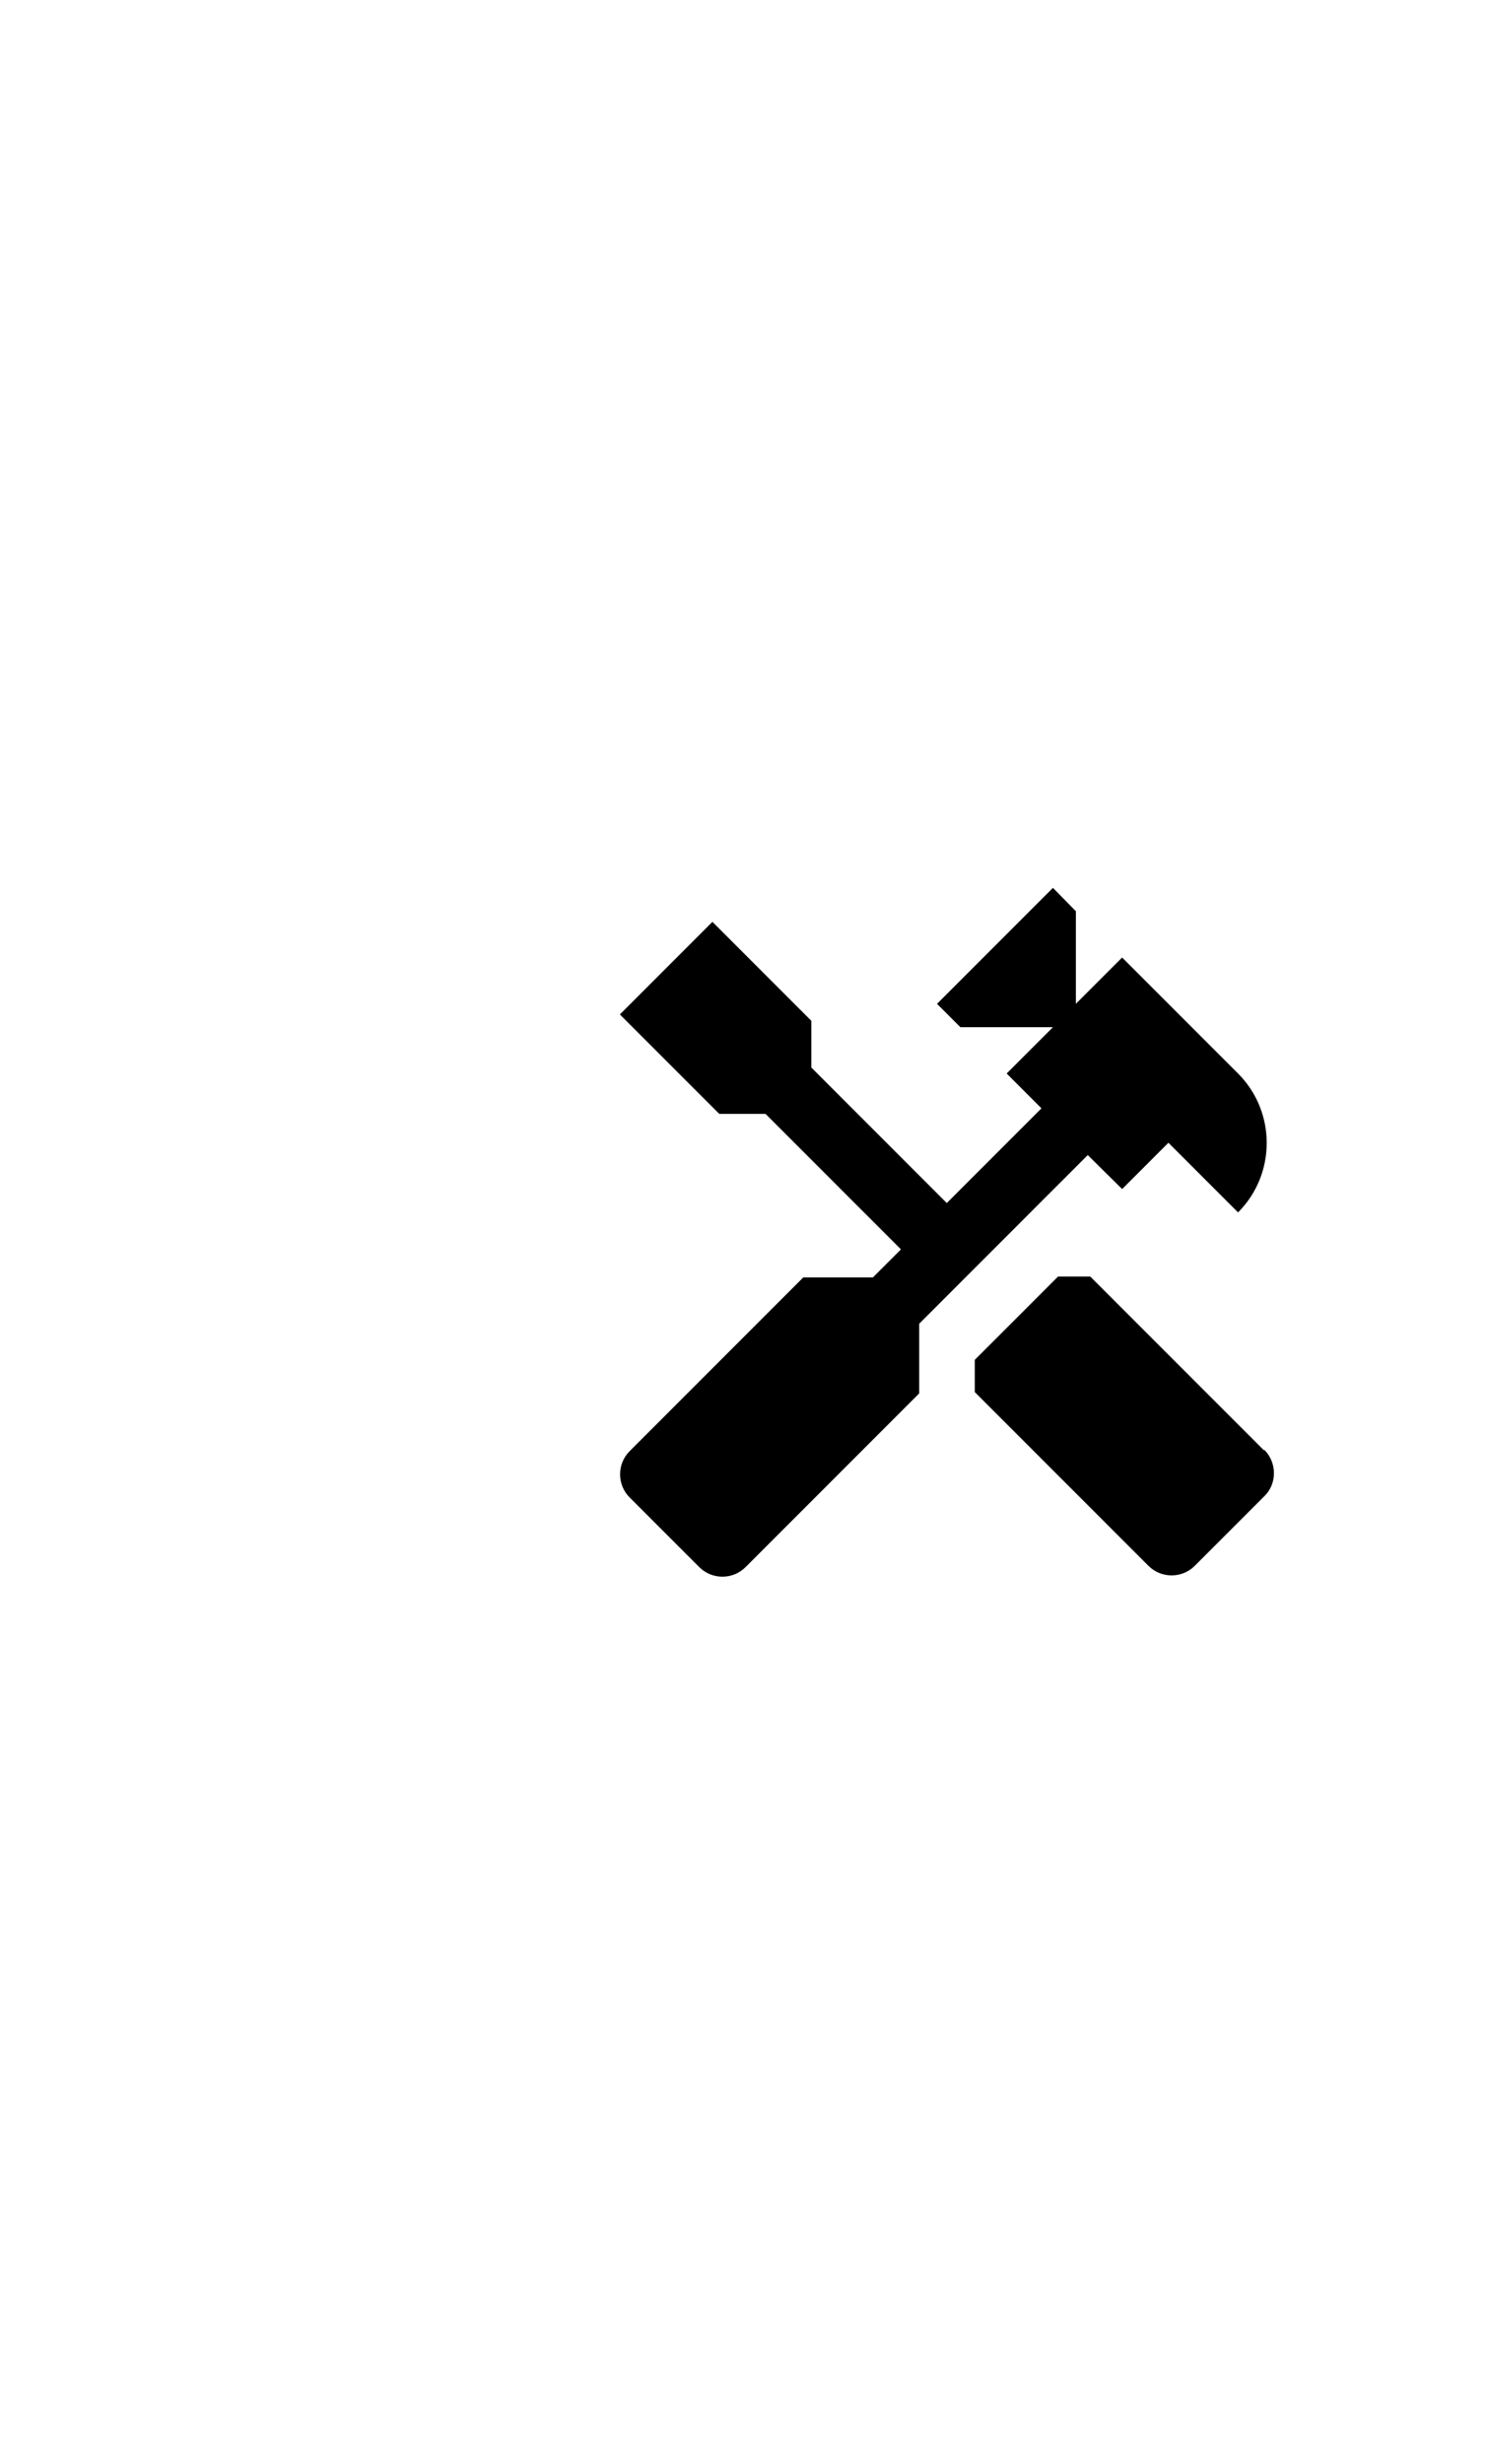
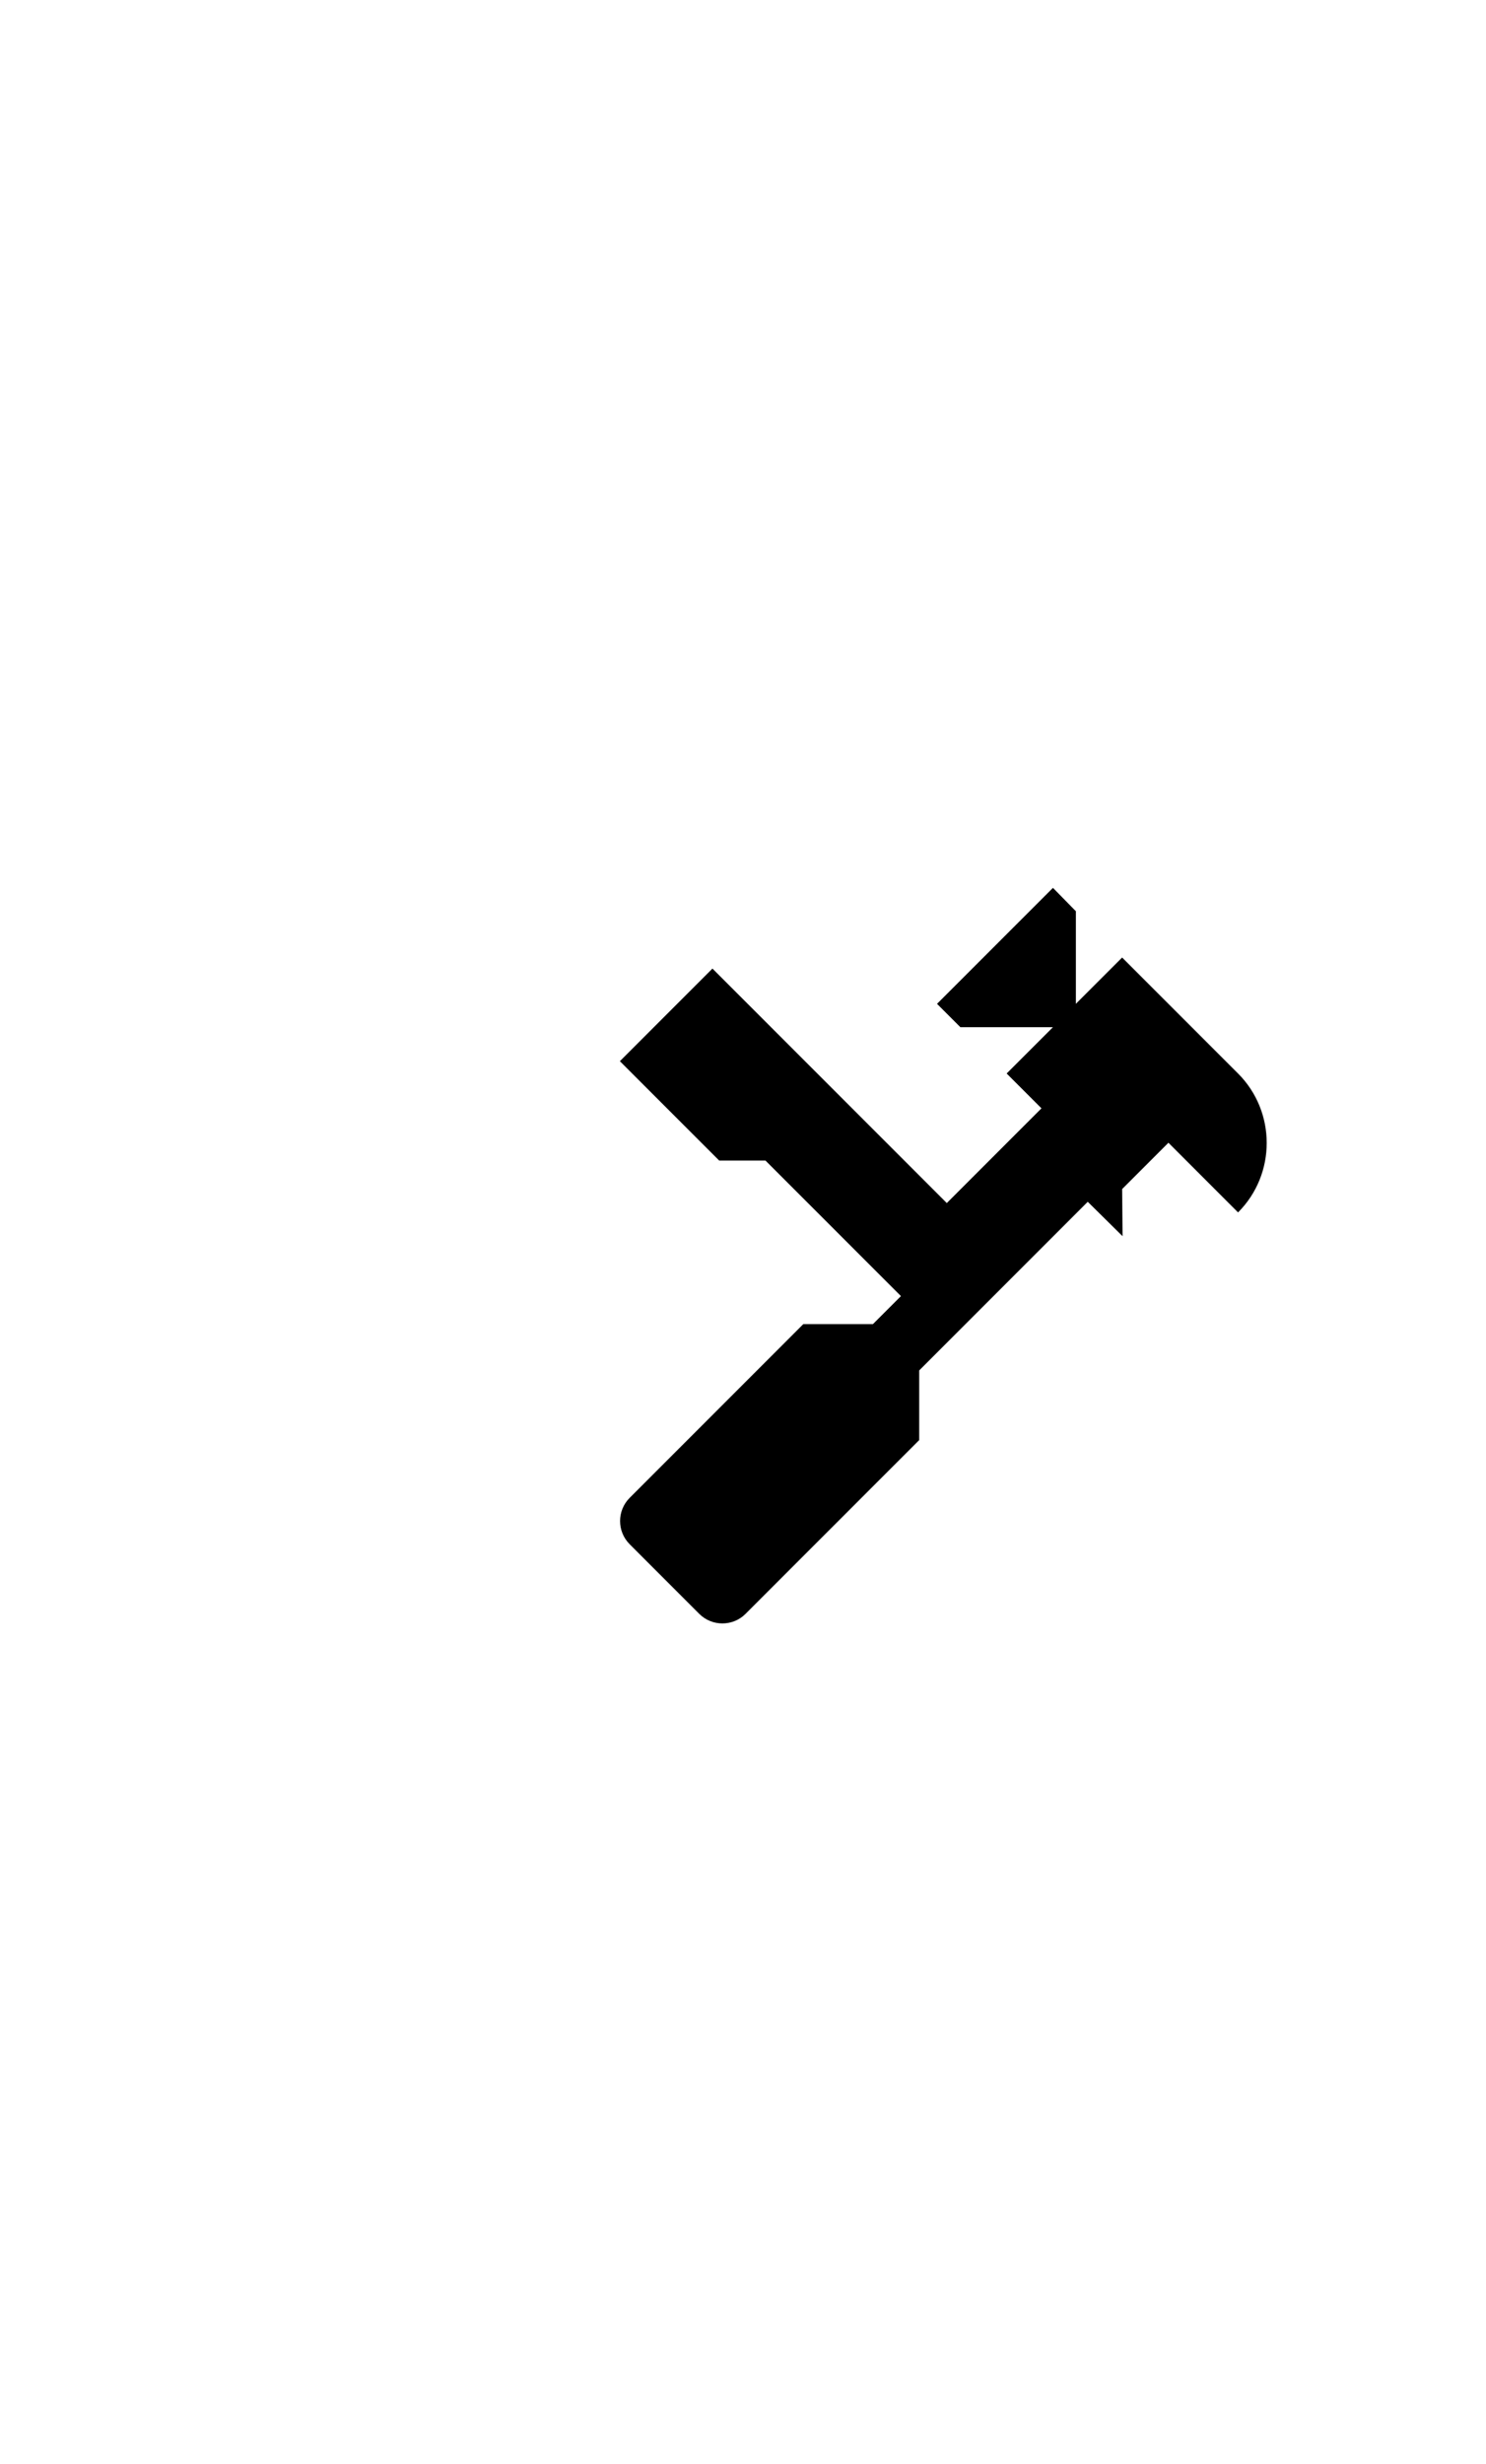
<svg xmlns="http://www.w3.org/2000/svg" id="_レイヤー_1" viewBox="0 0 35 58">
-   <path d="M29.77,34.14l-4.09-4.09h-.76l-1.96,1.96v.76l4.09,4.09c.3,.3,.79,.3,1.09,0l1.64-1.64c.3-.29,.3-.79,0-1.09Z" />
-   <path d="M26.43,27.99l1.09-1.09,1.64,1.64c.9-.9,.9-2.37,0-3.27l-2.73-2.73-1.09,1.09v-2.18l-.54-.55-2.73,2.73,.55,.55h2.18l-1.09,1.09,.82,.82-2.23,2.23-3.19-3.19v-1.1l-2.33-2.33-2.18,2.18,2.34,2.34h1.09l3.19,3.19-.66,.66h-1.64l-4.09,4.09c-.3,.3-.3,.79,0,1.09l1.64,1.64c.3,.3,.79,.3,1.09,0l4.09-4.09v-1.64l3.97-3.97,.82,.81Z" />
+   <path d="M26.43,27.99l1.09-1.09,1.64,1.64c.9-.9,.9-2.37,0-3.27l-2.73-2.73-1.09,1.09v-2.18l-.54-.55-2.73,2.73,.55,.55h2.18l-1.09,1.09,.82,.82-2.23,2.23-3.19-3.19l-2.33-2.33-2.18,2.18,2.34,2.34h1.09l3.19,3.19-.66,.66h-1.64l-4.09,4.09c-.3,.3-.3,.79,0,1.09l1.64,1.64c.3,.3,.79,.3,1.09,0l4.09-4.09v-1.64l3.97-3.97,.82,.81Z" />
</svg>